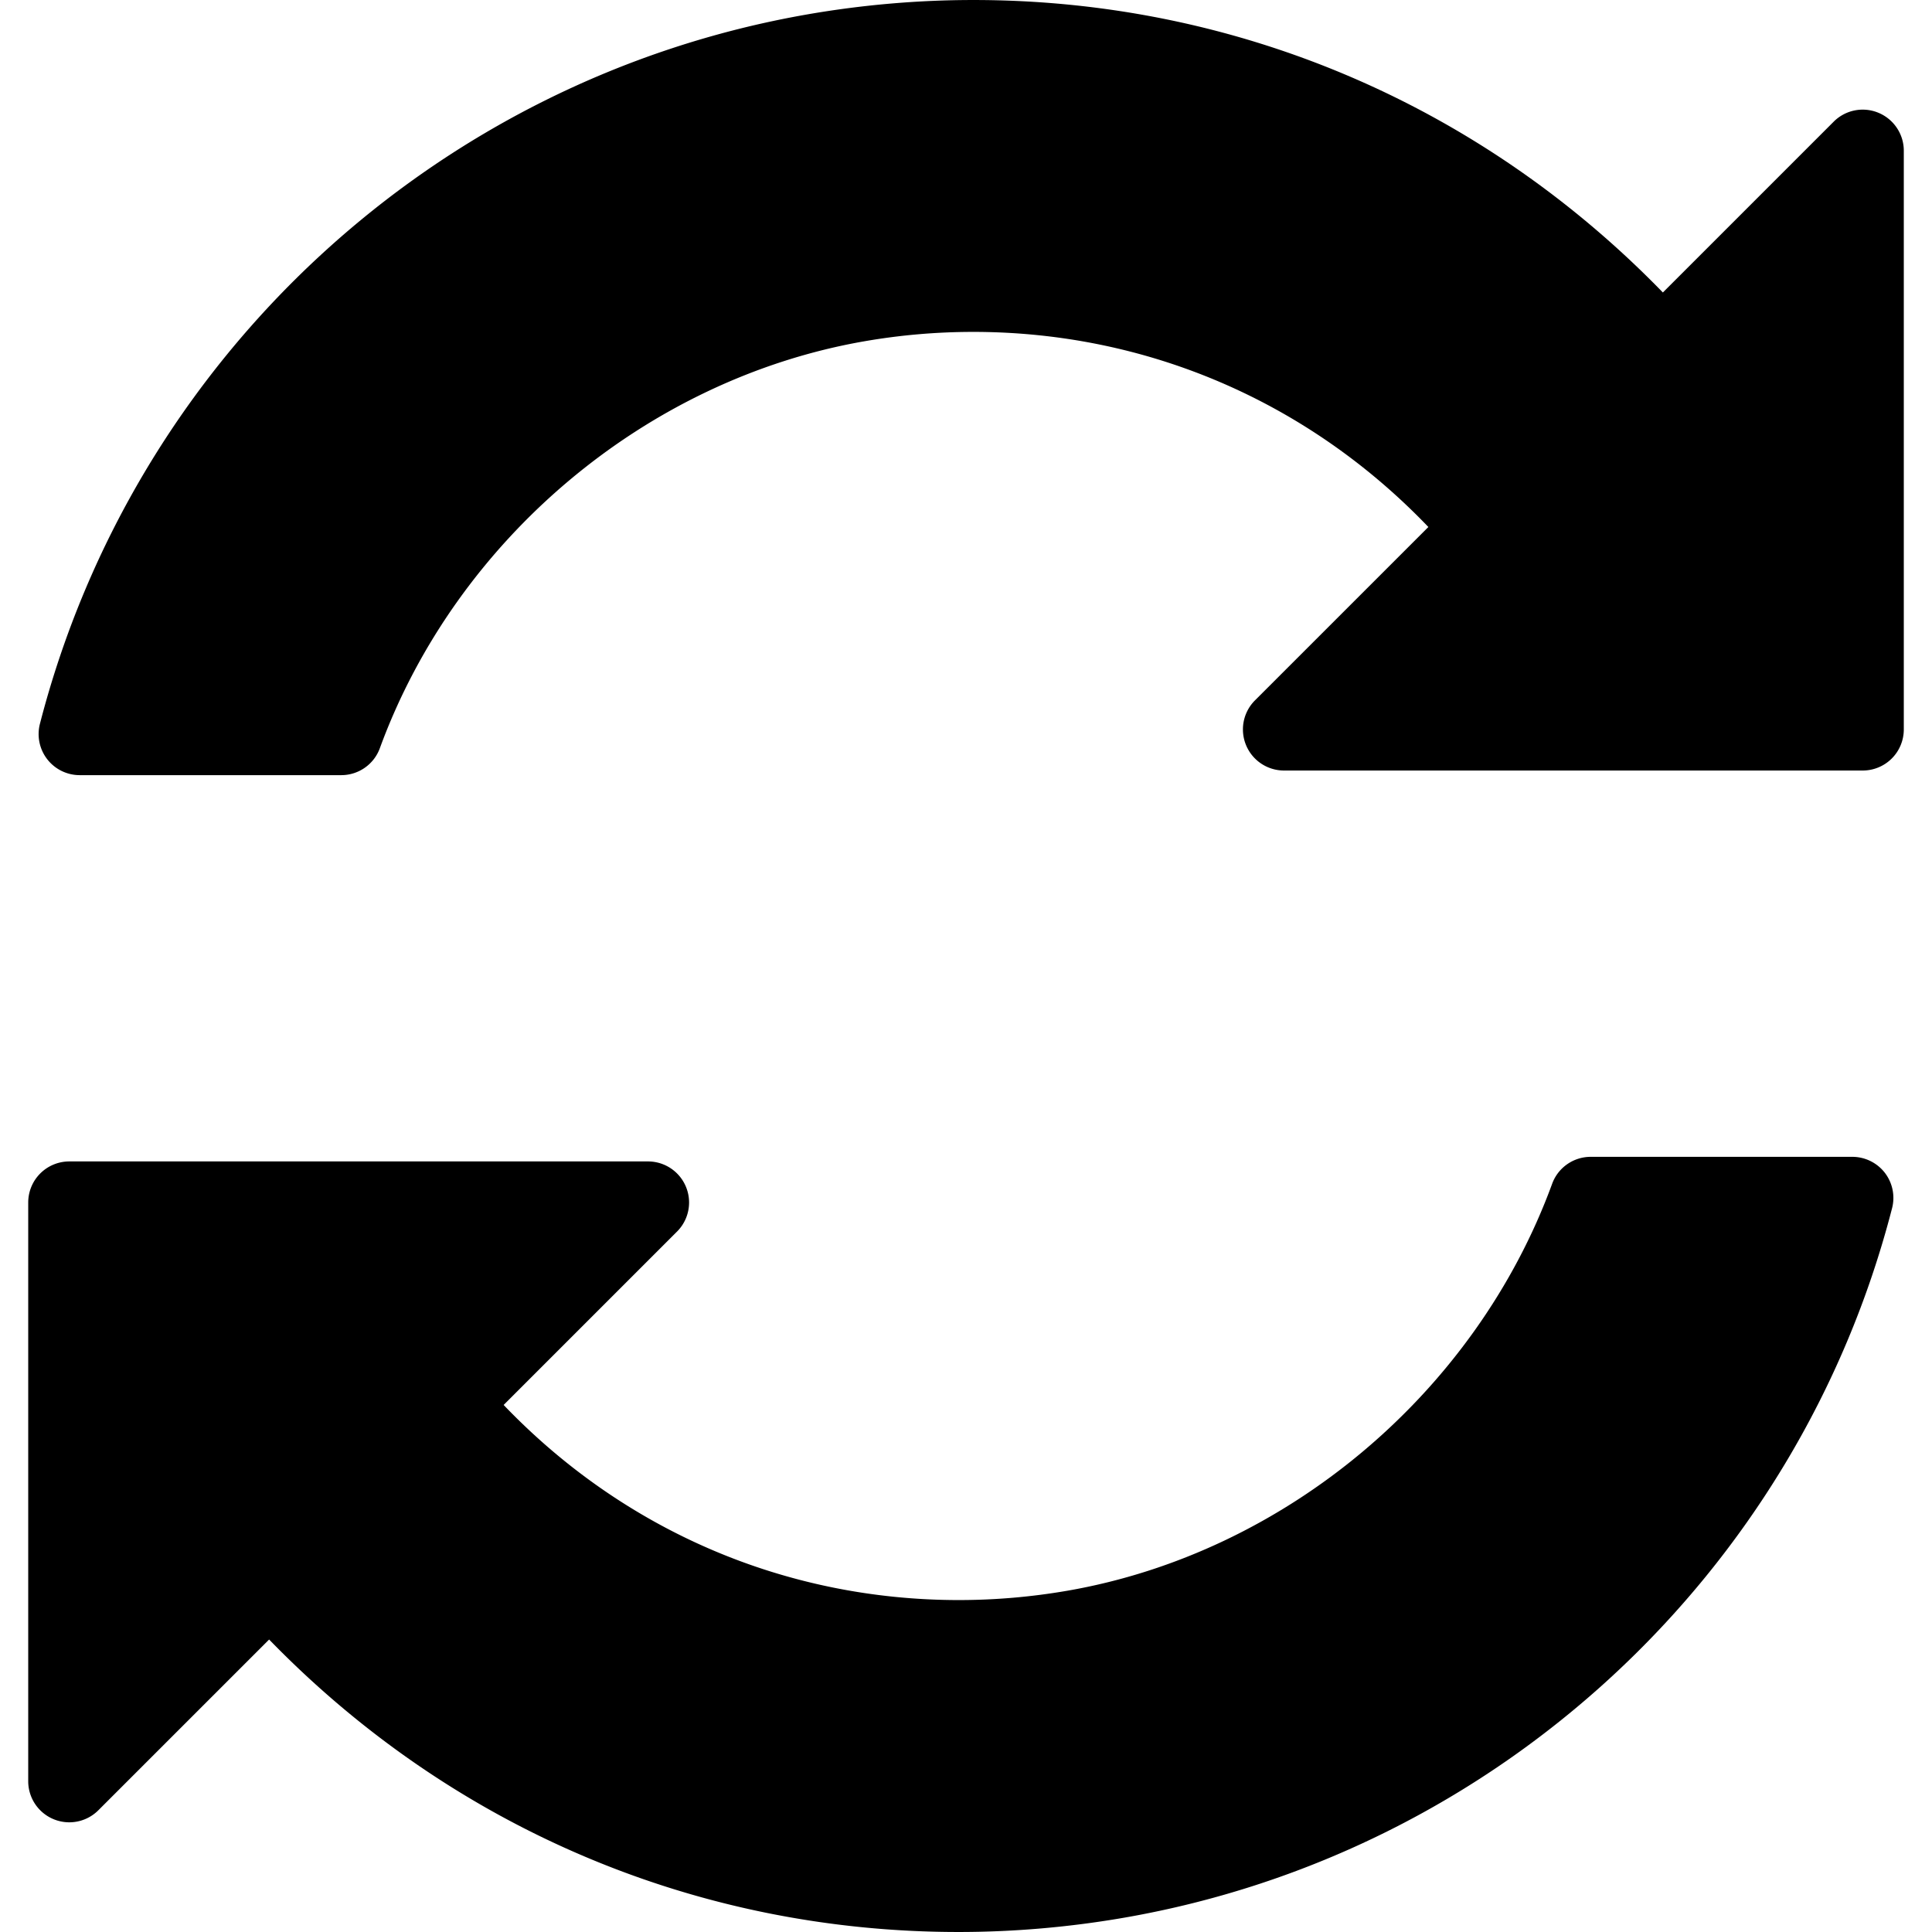
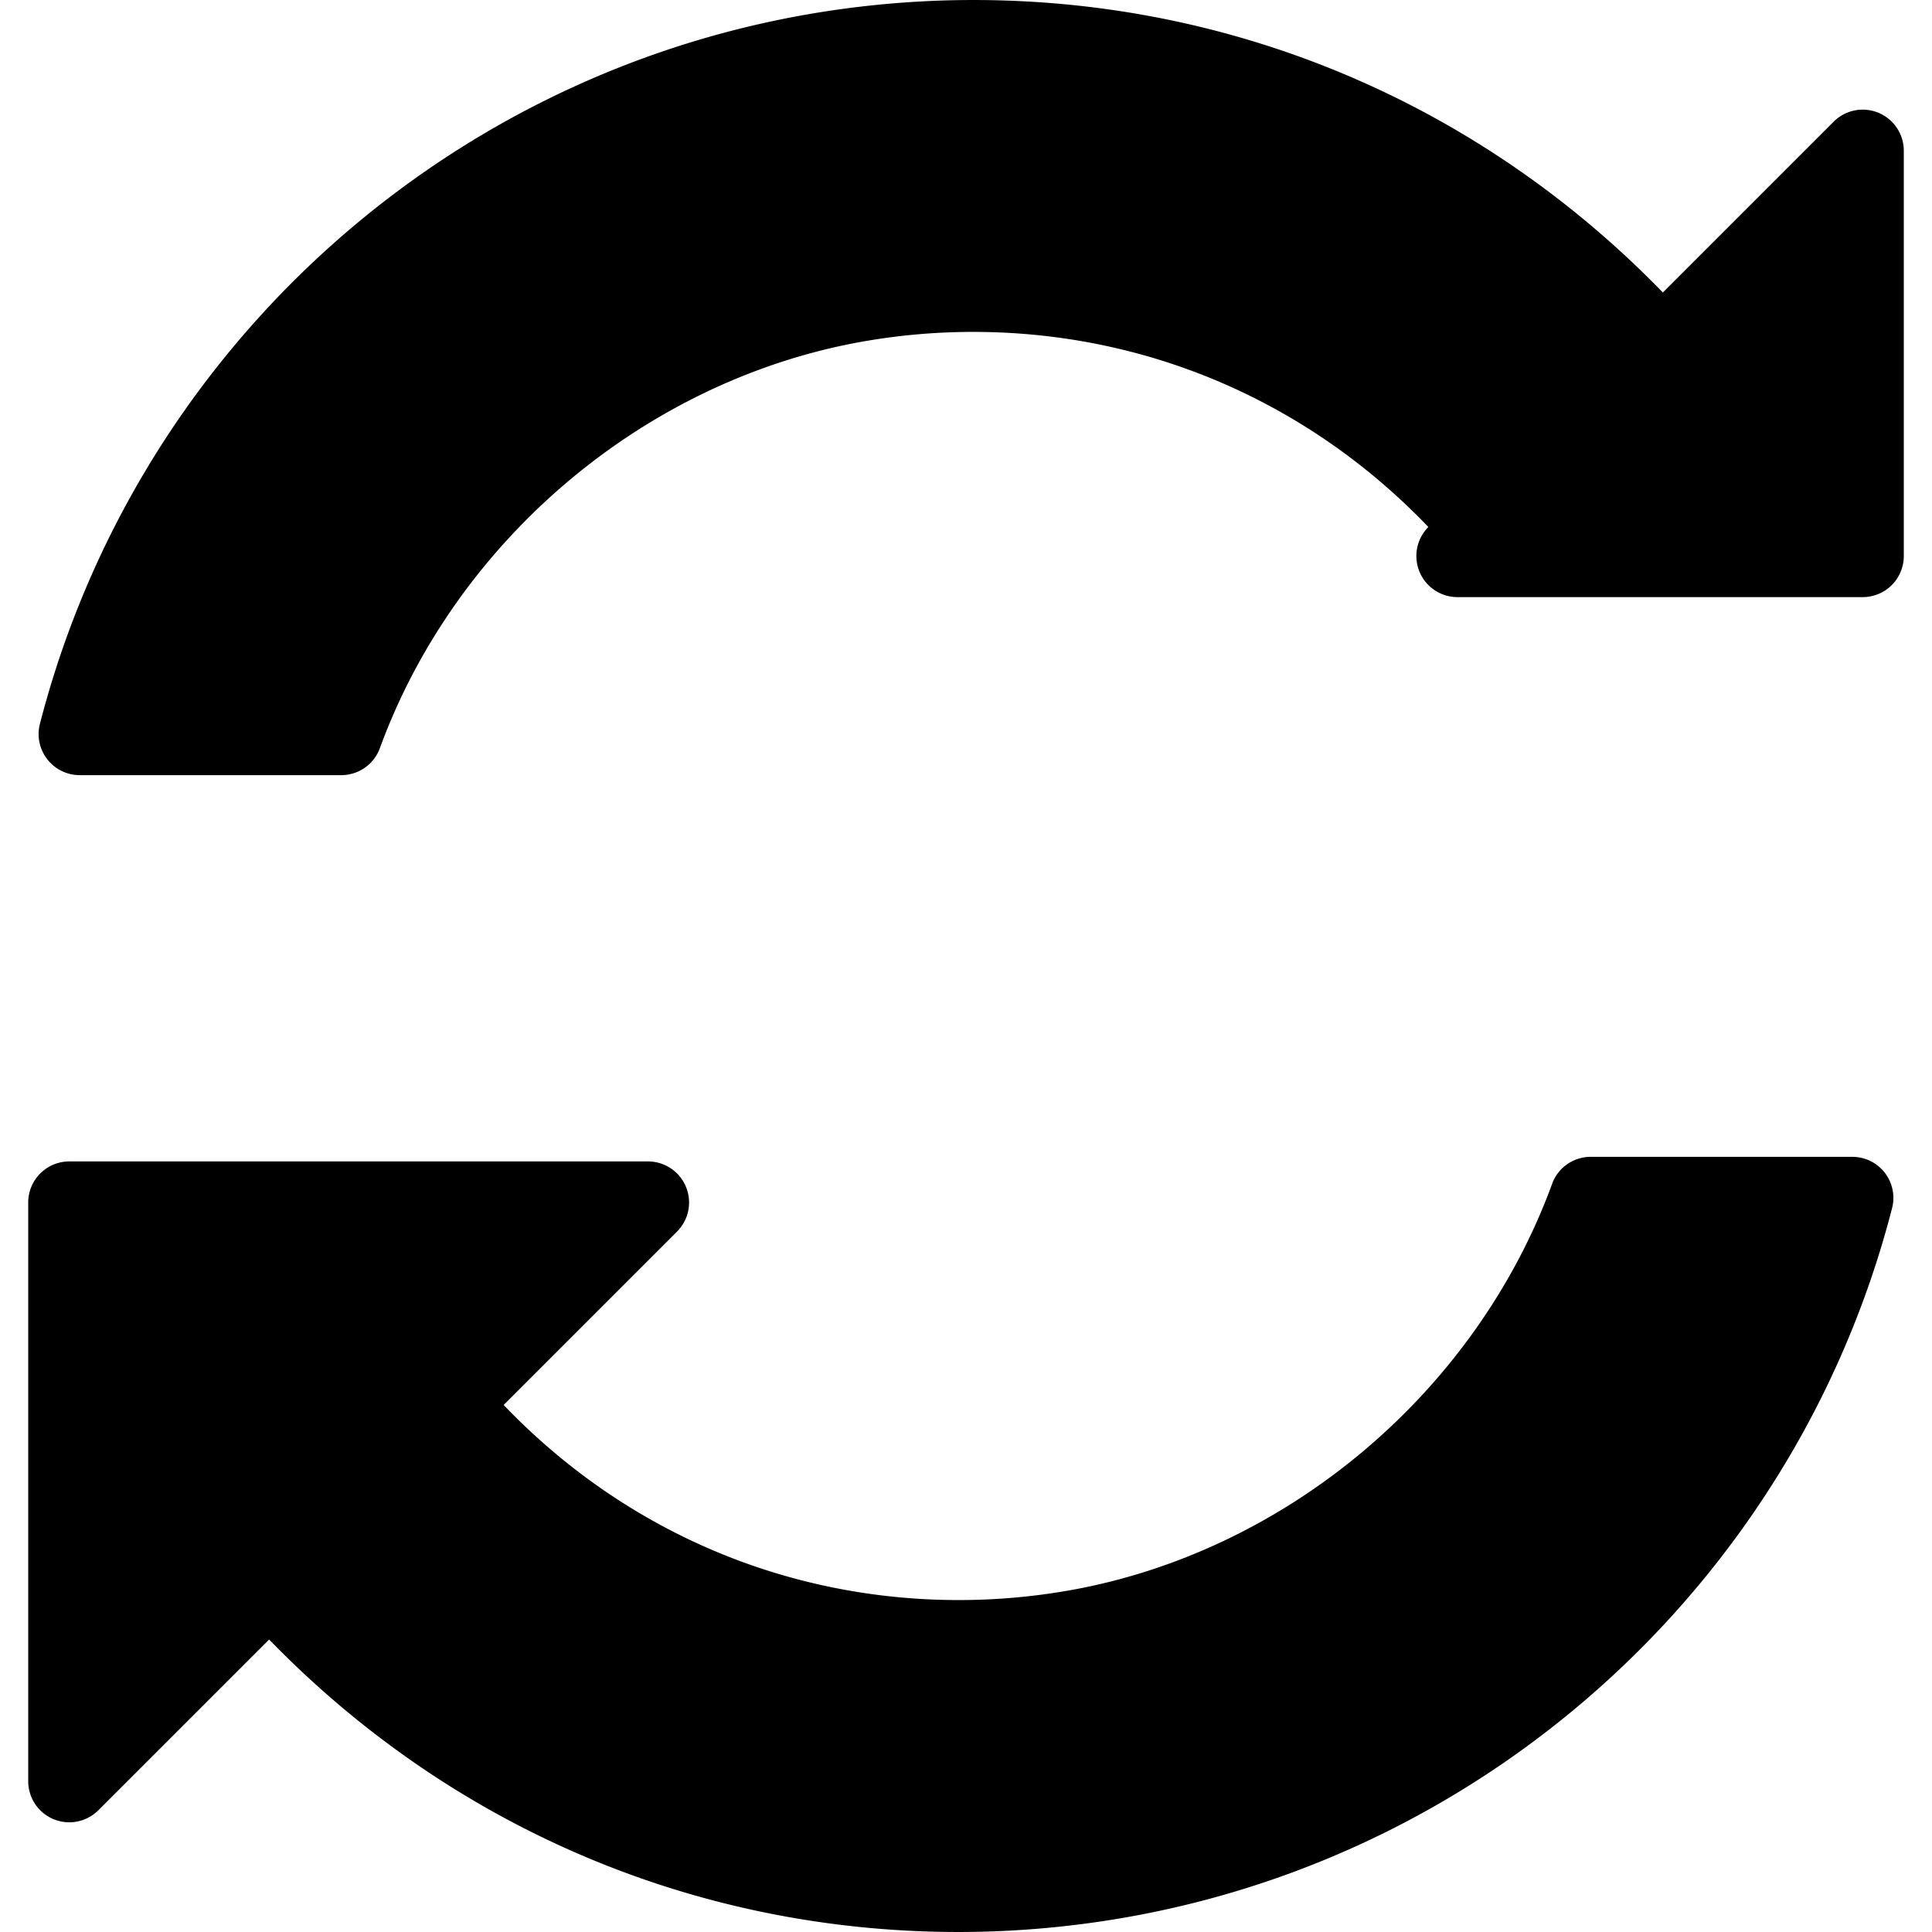
<svg xmlns="http://www.w3.org/2000/svg" version="1.1" width="512" height="512" x="0" y="0" viewBox="0 0 94.073 94.072" style="enable-background:new 0 0 512 512" xml:space="preserve">
  <g>
-     <path d="M91.465 5.491a1.996 1.996 0 0 0-2.18.434l-8.316 8.316C72.046 5.057 60.125 0 47.399 0c-2.692 0-5.407.235-8.068.697C21.218 3.845 6.542 17.405 1.944 35.244a2 2 0 0 0 1.936 2.499h12.738a2 2 0 0 0 1.878-1.313c3.729-10.193 12.992-17.971 23.598-19.814a31.022 31.022 0 0 1 5.288-.456c8.428 0 16.299 3.374 22.168 9.5l-8.445 8.444a2.001 2.001 0 0 0 1.414 3.414H90.7a2 2 0 0 0 2-2V7.338c0-.808-.489-1.537-1.235-1.847zM90.192 56.328H77.455c-.839 0-1.59.523-1.878 1.312-3.729 10.193-12.992 17.972-23.598 19.814a31.03 31.03 0 0 1-5.288.456c-8.428 0-16.3-3.374-22.168-9.5l8.444-8.444a2 2 0 0 0-1.414-3.414H3.374a2 2 0 0 0-2 2v28.181a2 2 0 0 0 3.414 1.413l8.316-8.315c8.922 9.183 20.843 14.241 33.569 14.241 2.693 0 5.408-.235 8.069-.697 18.112-3.146 32.789-16.708 37.387-34.547.155-.6.023-1.234-.354-1.725a2.008 2.008 0 0 0-1.583-.775z" fill="#000000" opacity="1" data-original="#000000" />
+     <path d="M91.465 5.491a1.996 1.996 0 0 0-2.18.434l-8.316 8.316C72.046 5.057 60.125 0 47.399 0c-2.692 0-5.407.235-8.068.697C21.218 3.845 6.542 17.405 1.944 35.244a2 2 0 0 0 1.936 2.499h12.738a2 2 0 0 0 1.878-1.313c3.729-10.193 12.992-17.971 23.598-19.814a31.022 31.022 0 0 1 5.288-.456c8.428 0 16.299 3.374 22.168 9.5a2.001 2.001 0 0 0 1.414 3.414H90.7a2 2 0 0 0 2-2V7.338c0-.808-.489-1.537-1.235-1.847zM90.192 56.328H77.455c-.839 0-1.59.523-1.878 1.312-3.729 10.193-12.992 17.972-23.598 19.814a31.03 31.03 0 0 1-5.288.456c-8.428 0-16.3-3.374-22.168-9.5l8.444-8.444a2 2 0 0 0-1.414-3.414H3.374a2 2 0 0 0-2 2v28.181a2 2 0 0 0 3.414 1.413l8.316-8.315c8.922 9.183 20.843 14.241 33.569 14.241 2.693 0 5.408-.235 8.069-.697 18.112-3.146 32.789-16.708 37.387-34.547.155-.6.023-1.234-.354-1.725a2.008 2.008 0 0 0-1.583-.775z" fill="#000000" opacity="1" data-original="#000000" />
  </g>
</svg>